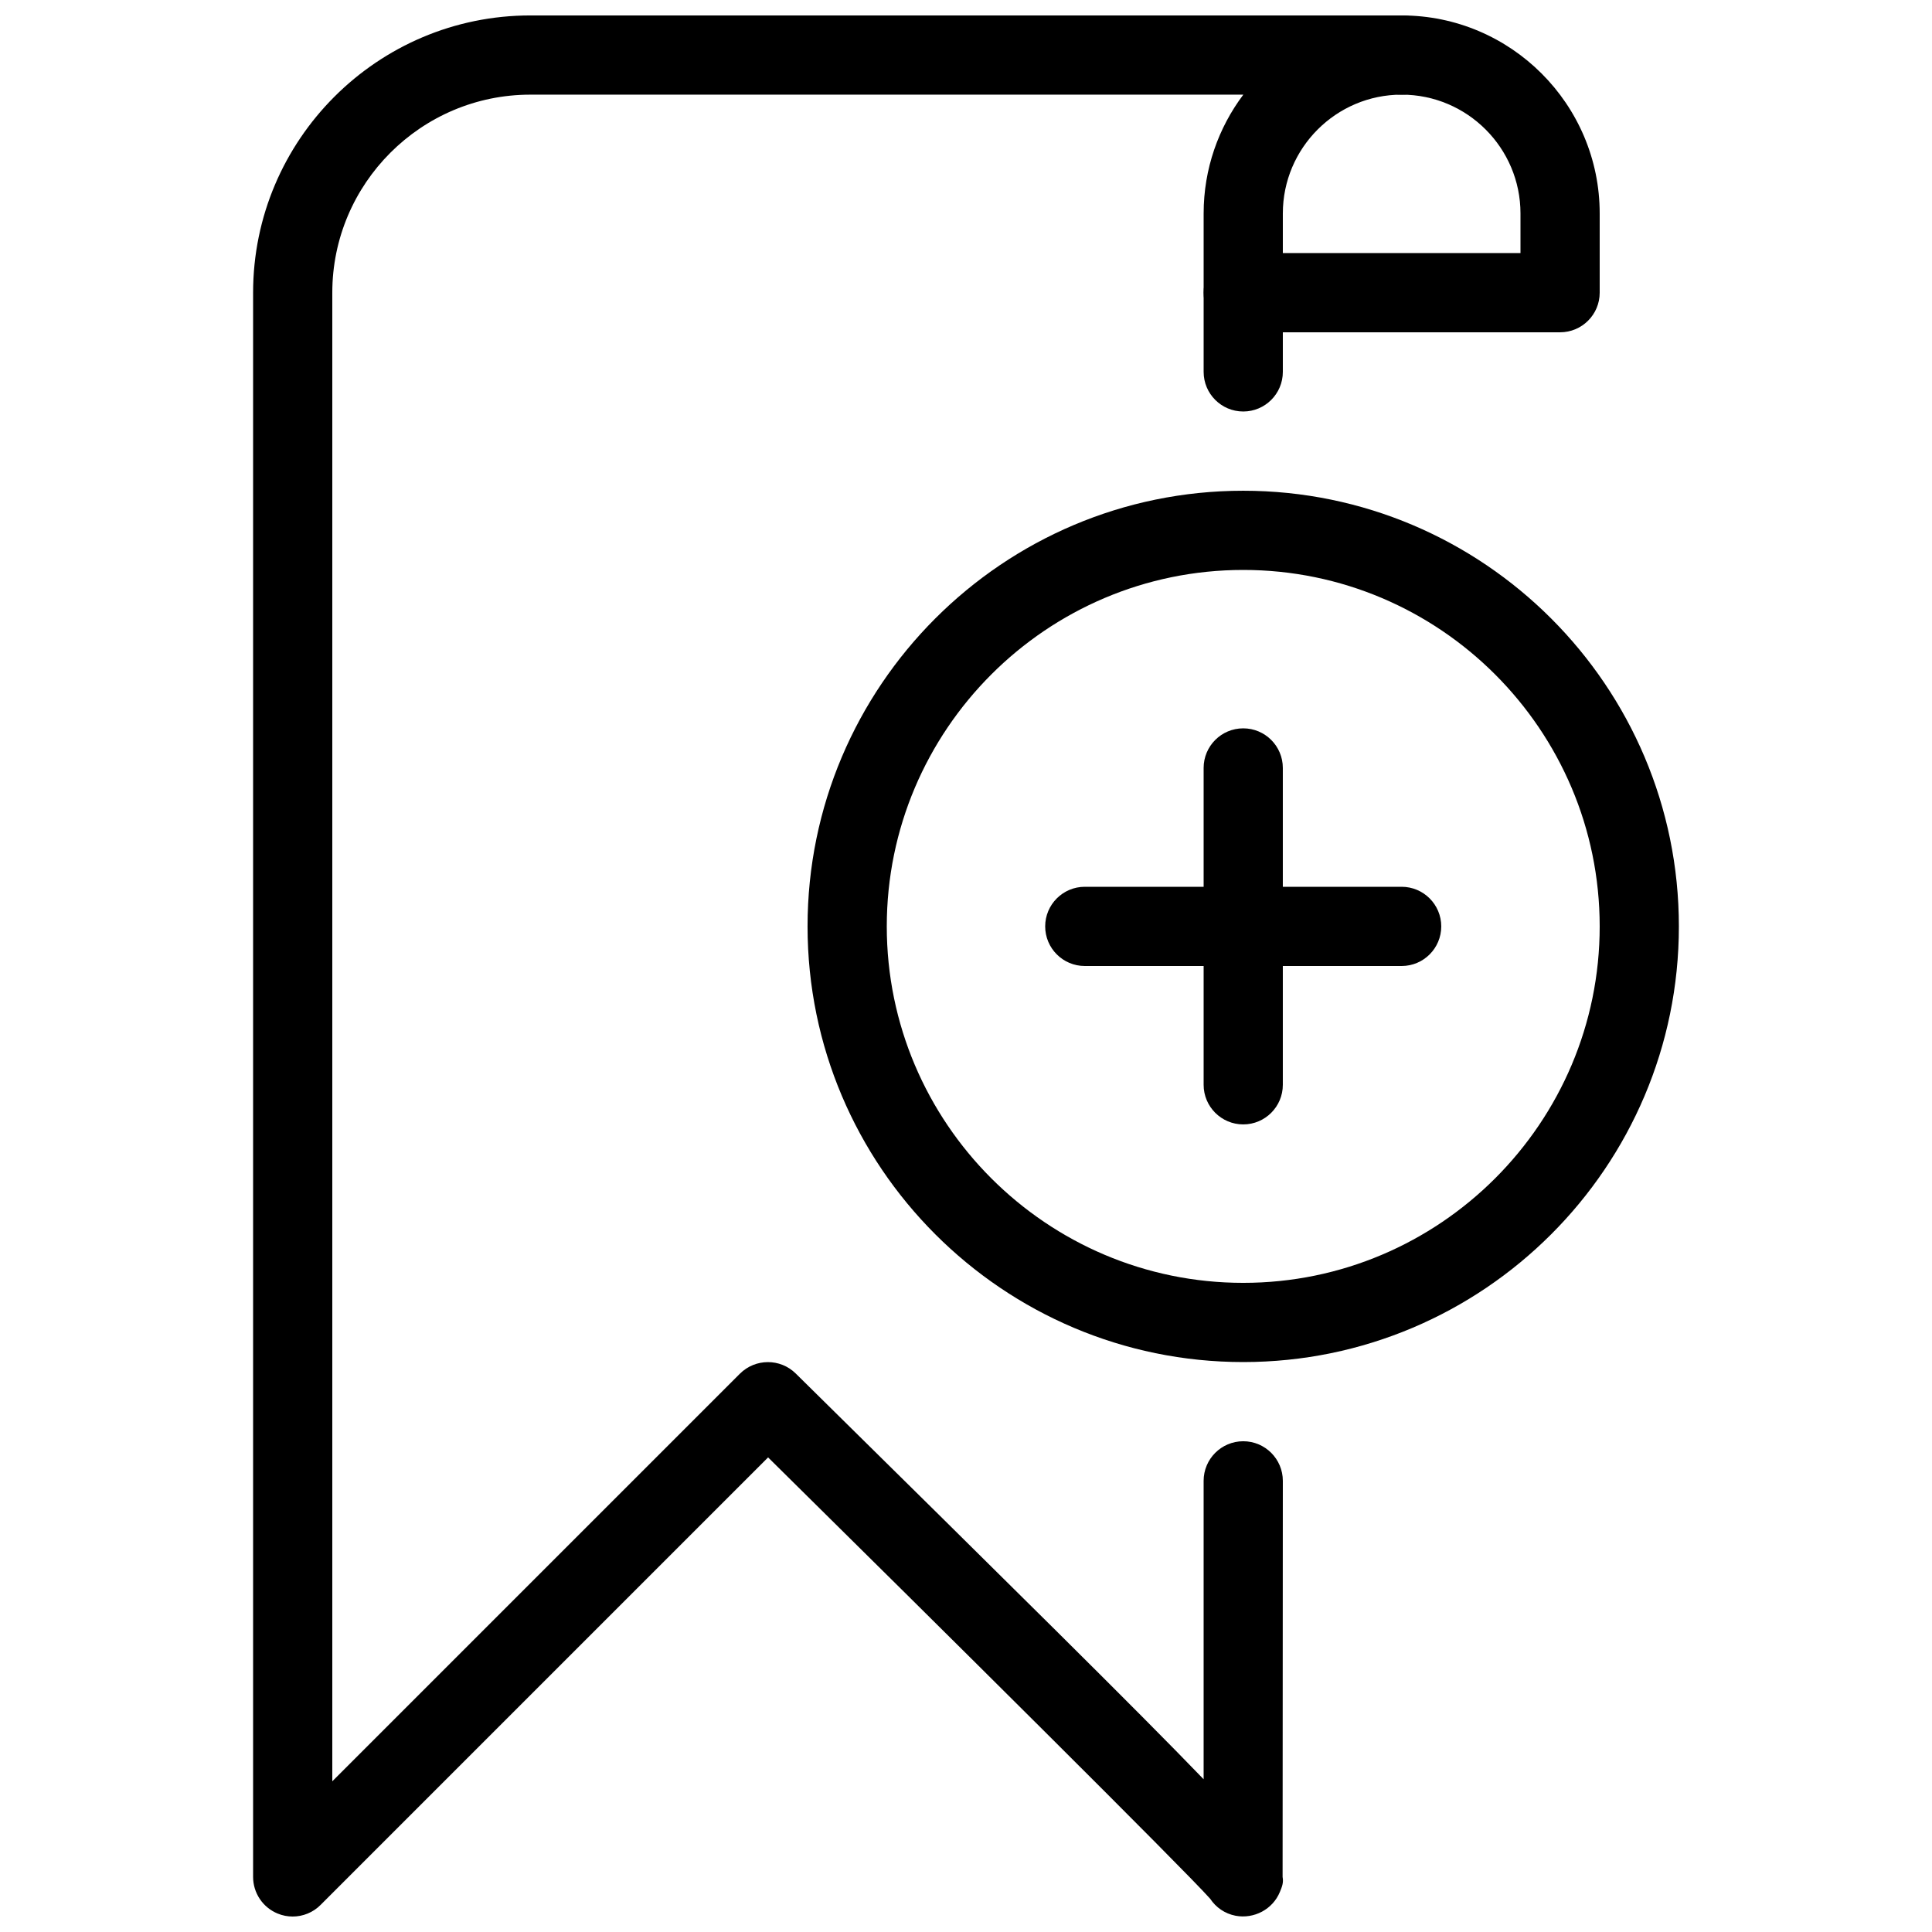
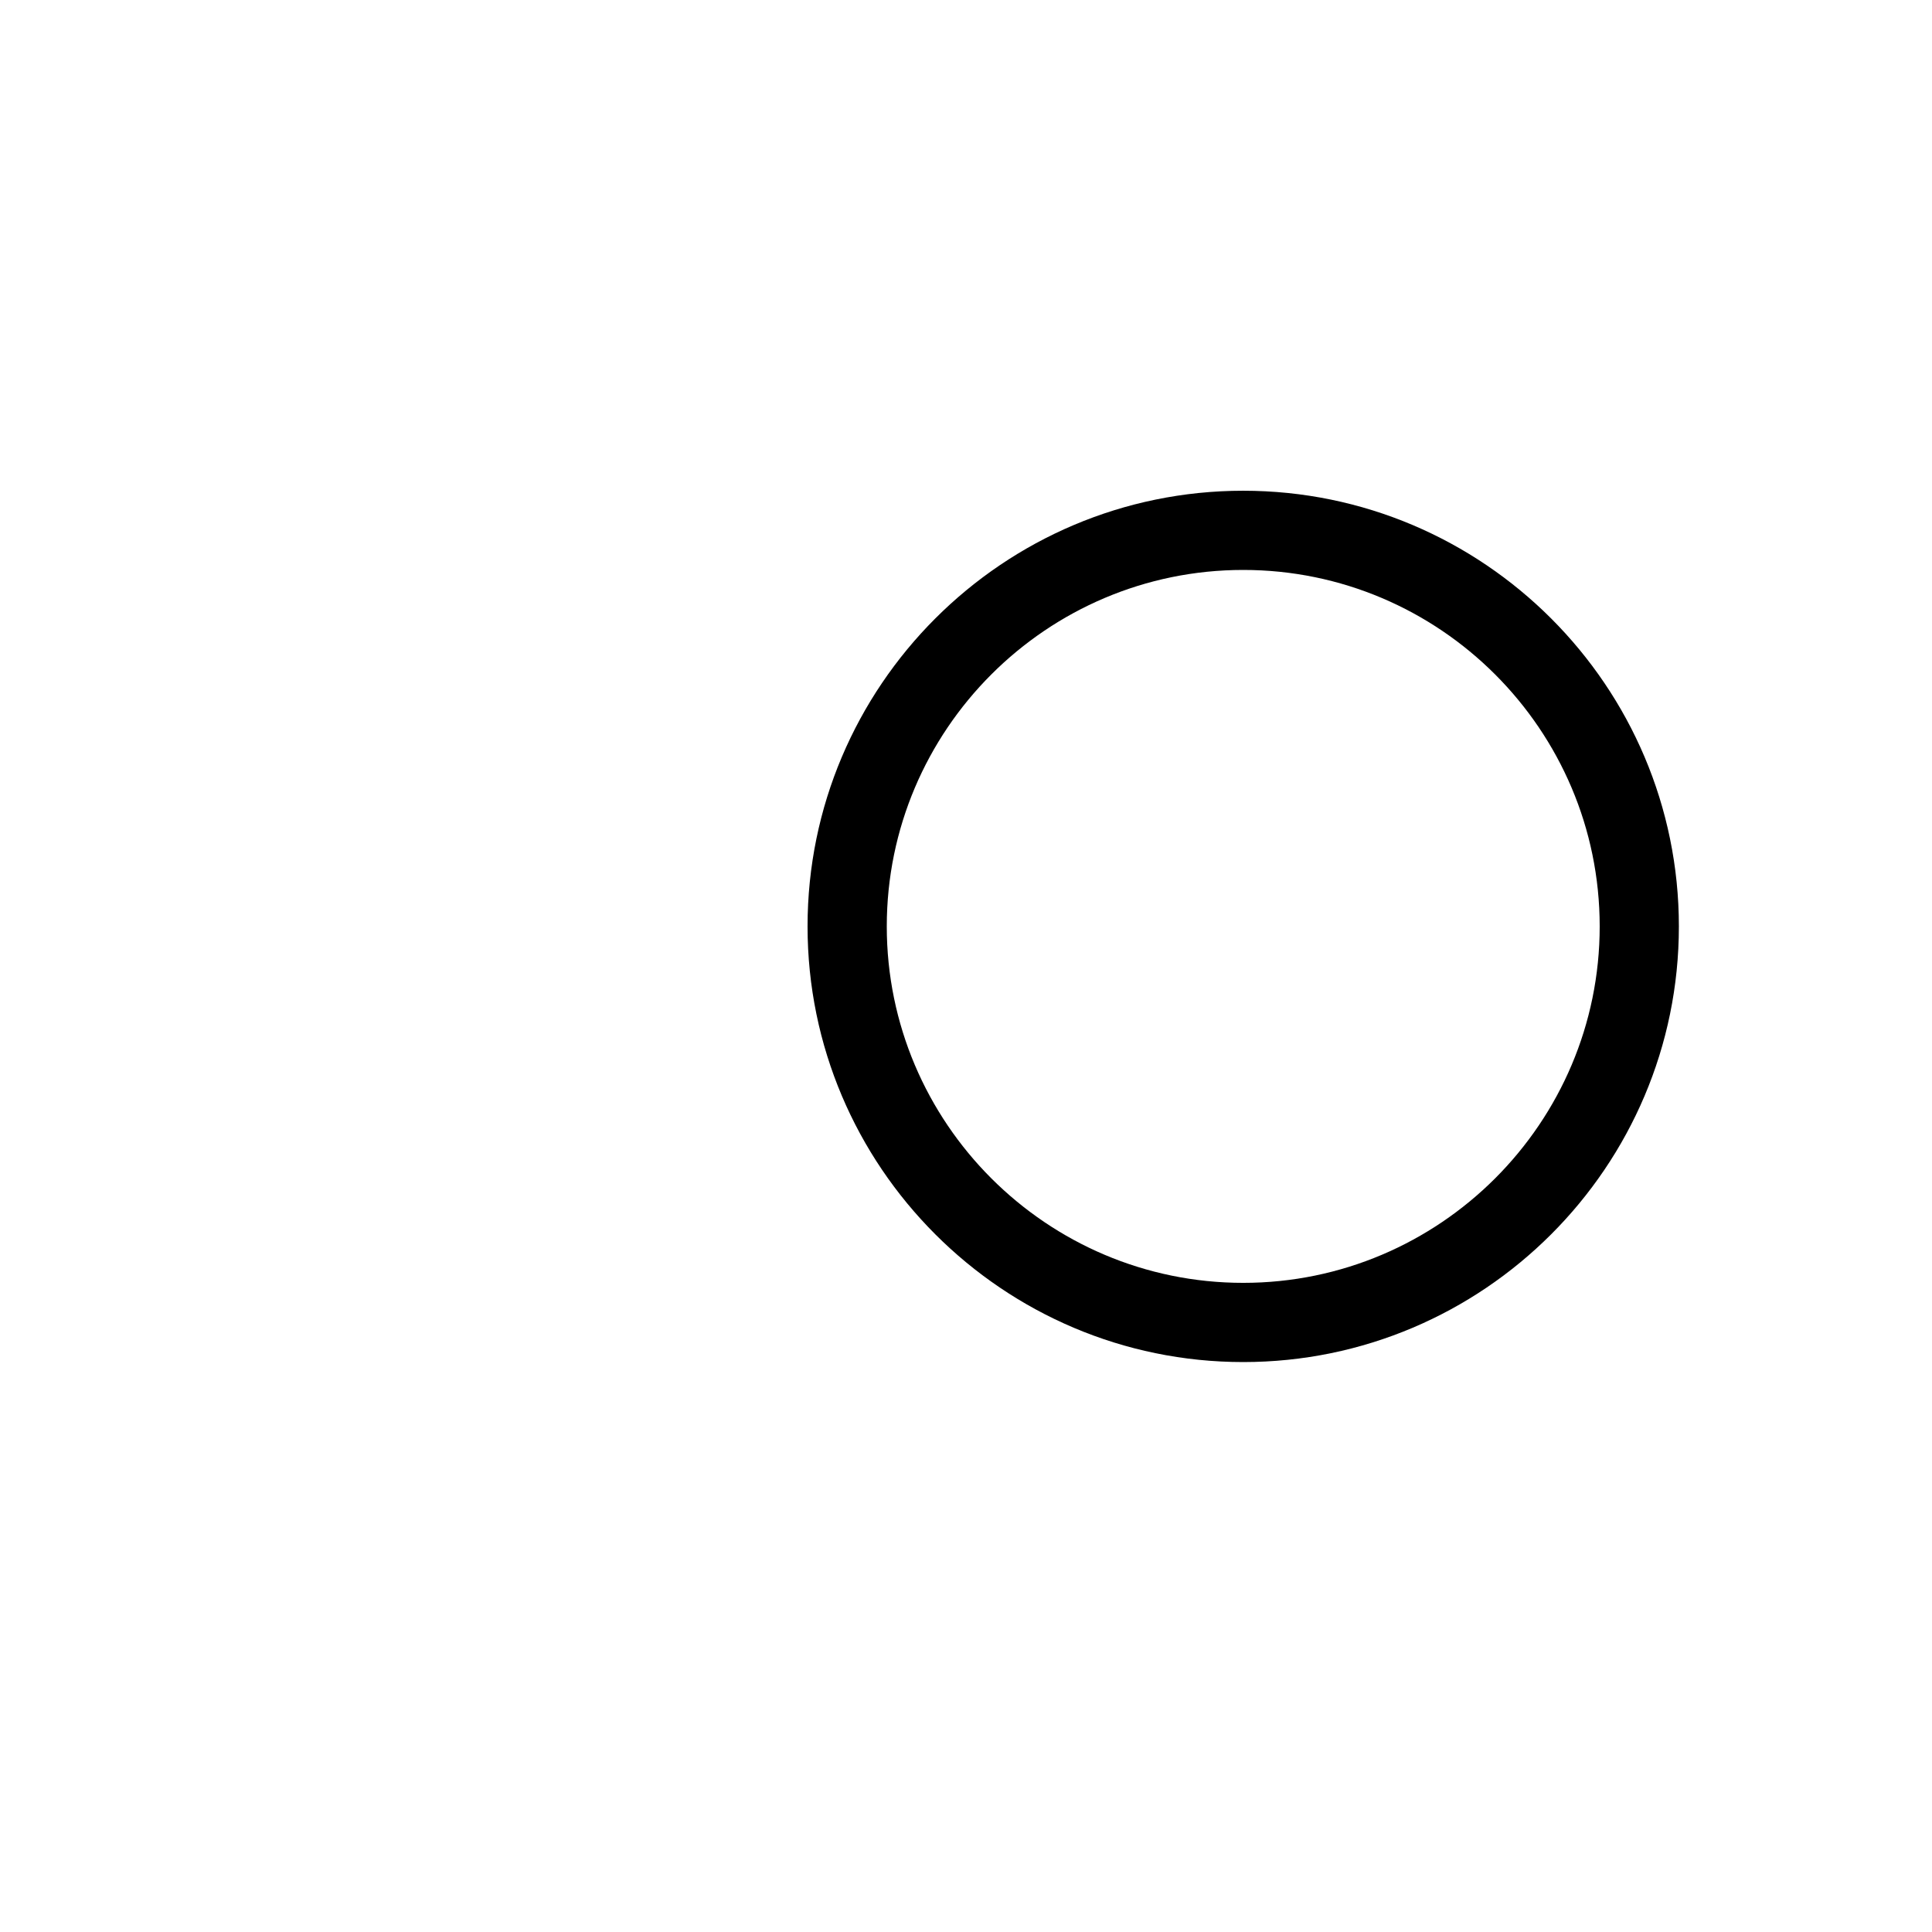
<svg xmlns="http://www.w3.org/2000/svg" width="800px" height="800px" version="1.1" viewBox="144 144 512 512">
  <defs>
    <clipPath id="b">
      <path d="m211 148.09h315v503.81h-315z" />
    </clipPath>
    <clipPath id="a">
      <path d="m462 148.09h106v84.906h-106z" />
    </clipPath>
  </defs>
  <g clip-path="url(#b)">
-     <path d="m221.57 651.9c-1.344 0-2.707-0.25-4.008-0.797-3.926-1.617-6.488-5.457-6.488-9.699v-419.84c0-40.516 32.957-73.473 73.473-73.473h230.91c5.793 0 10.492 4.703 10.492 10.496 0 5.793-4.699 10.496-10.496 10.496-17.359 0-31.488 14.129-31.488 31.488v41.984c0 5.793-4.699 10.496-10.492 10.496-5.797 0-10.496-4.703-10.496-10.496v-41.984c0-11.82 3.926-22.715 10.516-31.488h-188.95c-28.93 0-52.48 23.555-52.48 52.48v394.5l108.02-108.02c4.094-4.074 10.707-4.094 14.801-0.043 57.812 57.016 90.203 88.965 108.09 107.52v-79.078c0-5.793 4.703-10.496 10.496-10.496 5.793 0 10.496 4.703 10.496 10.496l-0.062 104.96c0.293 1.555-0.168 2.644-0.715 3.969-1.891 4.641-6.887 7.242-11.754 6.32-2.832-0.547-5.207-2.203-6.719-4.492-6.887-7.766-70.785-71.184-117.16-116.97l-118.59 118.59c-1.996 2.012-4.68 3.082-7.41 3.082z" />
-   </g>
+     </g>
  <g clip-path="url(#a)">
-     <path d="m557.44 232.06h-83.969c-5.793 0-10.492-4.703-10.492-10.496 0-5.793 4.699-10.496 10.496-10.496h73.469v-10.496c0-17.359-14.125-31.488-31.488-31.488-5.793 0-10.496-4.703-10.496-10.496 0-5.793 4.703-10.496 10.496-10.496 28.93 0 52.48 23.555 52.48 52.48v20.992c0 5.793-4.699 10.496-10.496 10.496z" />
-   </g>
+     </g>
  <path d="m473.47 504.96c-63.668 0-115.46-51.789-115.46-115.46s51.785-115.45 115.46-115.45c63.668 0 115.45 51.785 115.45 115.46 0 63.668-51.785 115.45-115.45 115.45zm0-209.92c-52.082 0-94.465 42.383-94.465 94.465 0 52.082 42.383 94.465 94.465 94.465 52.082 0 94.465-42.383 94.465-94.465-0.004-52.082-42.387-94.465-94.465-94.465z" />
-   <path d="m515.45 400h-83.969c-5.793 0-10.496-4.703-10.496-10.496 0-5.793 4.703-10.496 10.496-10.496h83.969c5.793 0 10.496 4.703 10.496 10.496 0 5.793-4.699 10.496-10.496 10.496z" />
-   <path d="m473.47 441.98c-5.793 0-10.496-4.703-10.496-10.496v-83.969c0-5.797 4.699-10.496 10.496-10.496 5.793 0 10.492 4.699 10.492 10.496v83.969c0 5.793-4.699 10.496-10.492 10.496z" />
</svg>